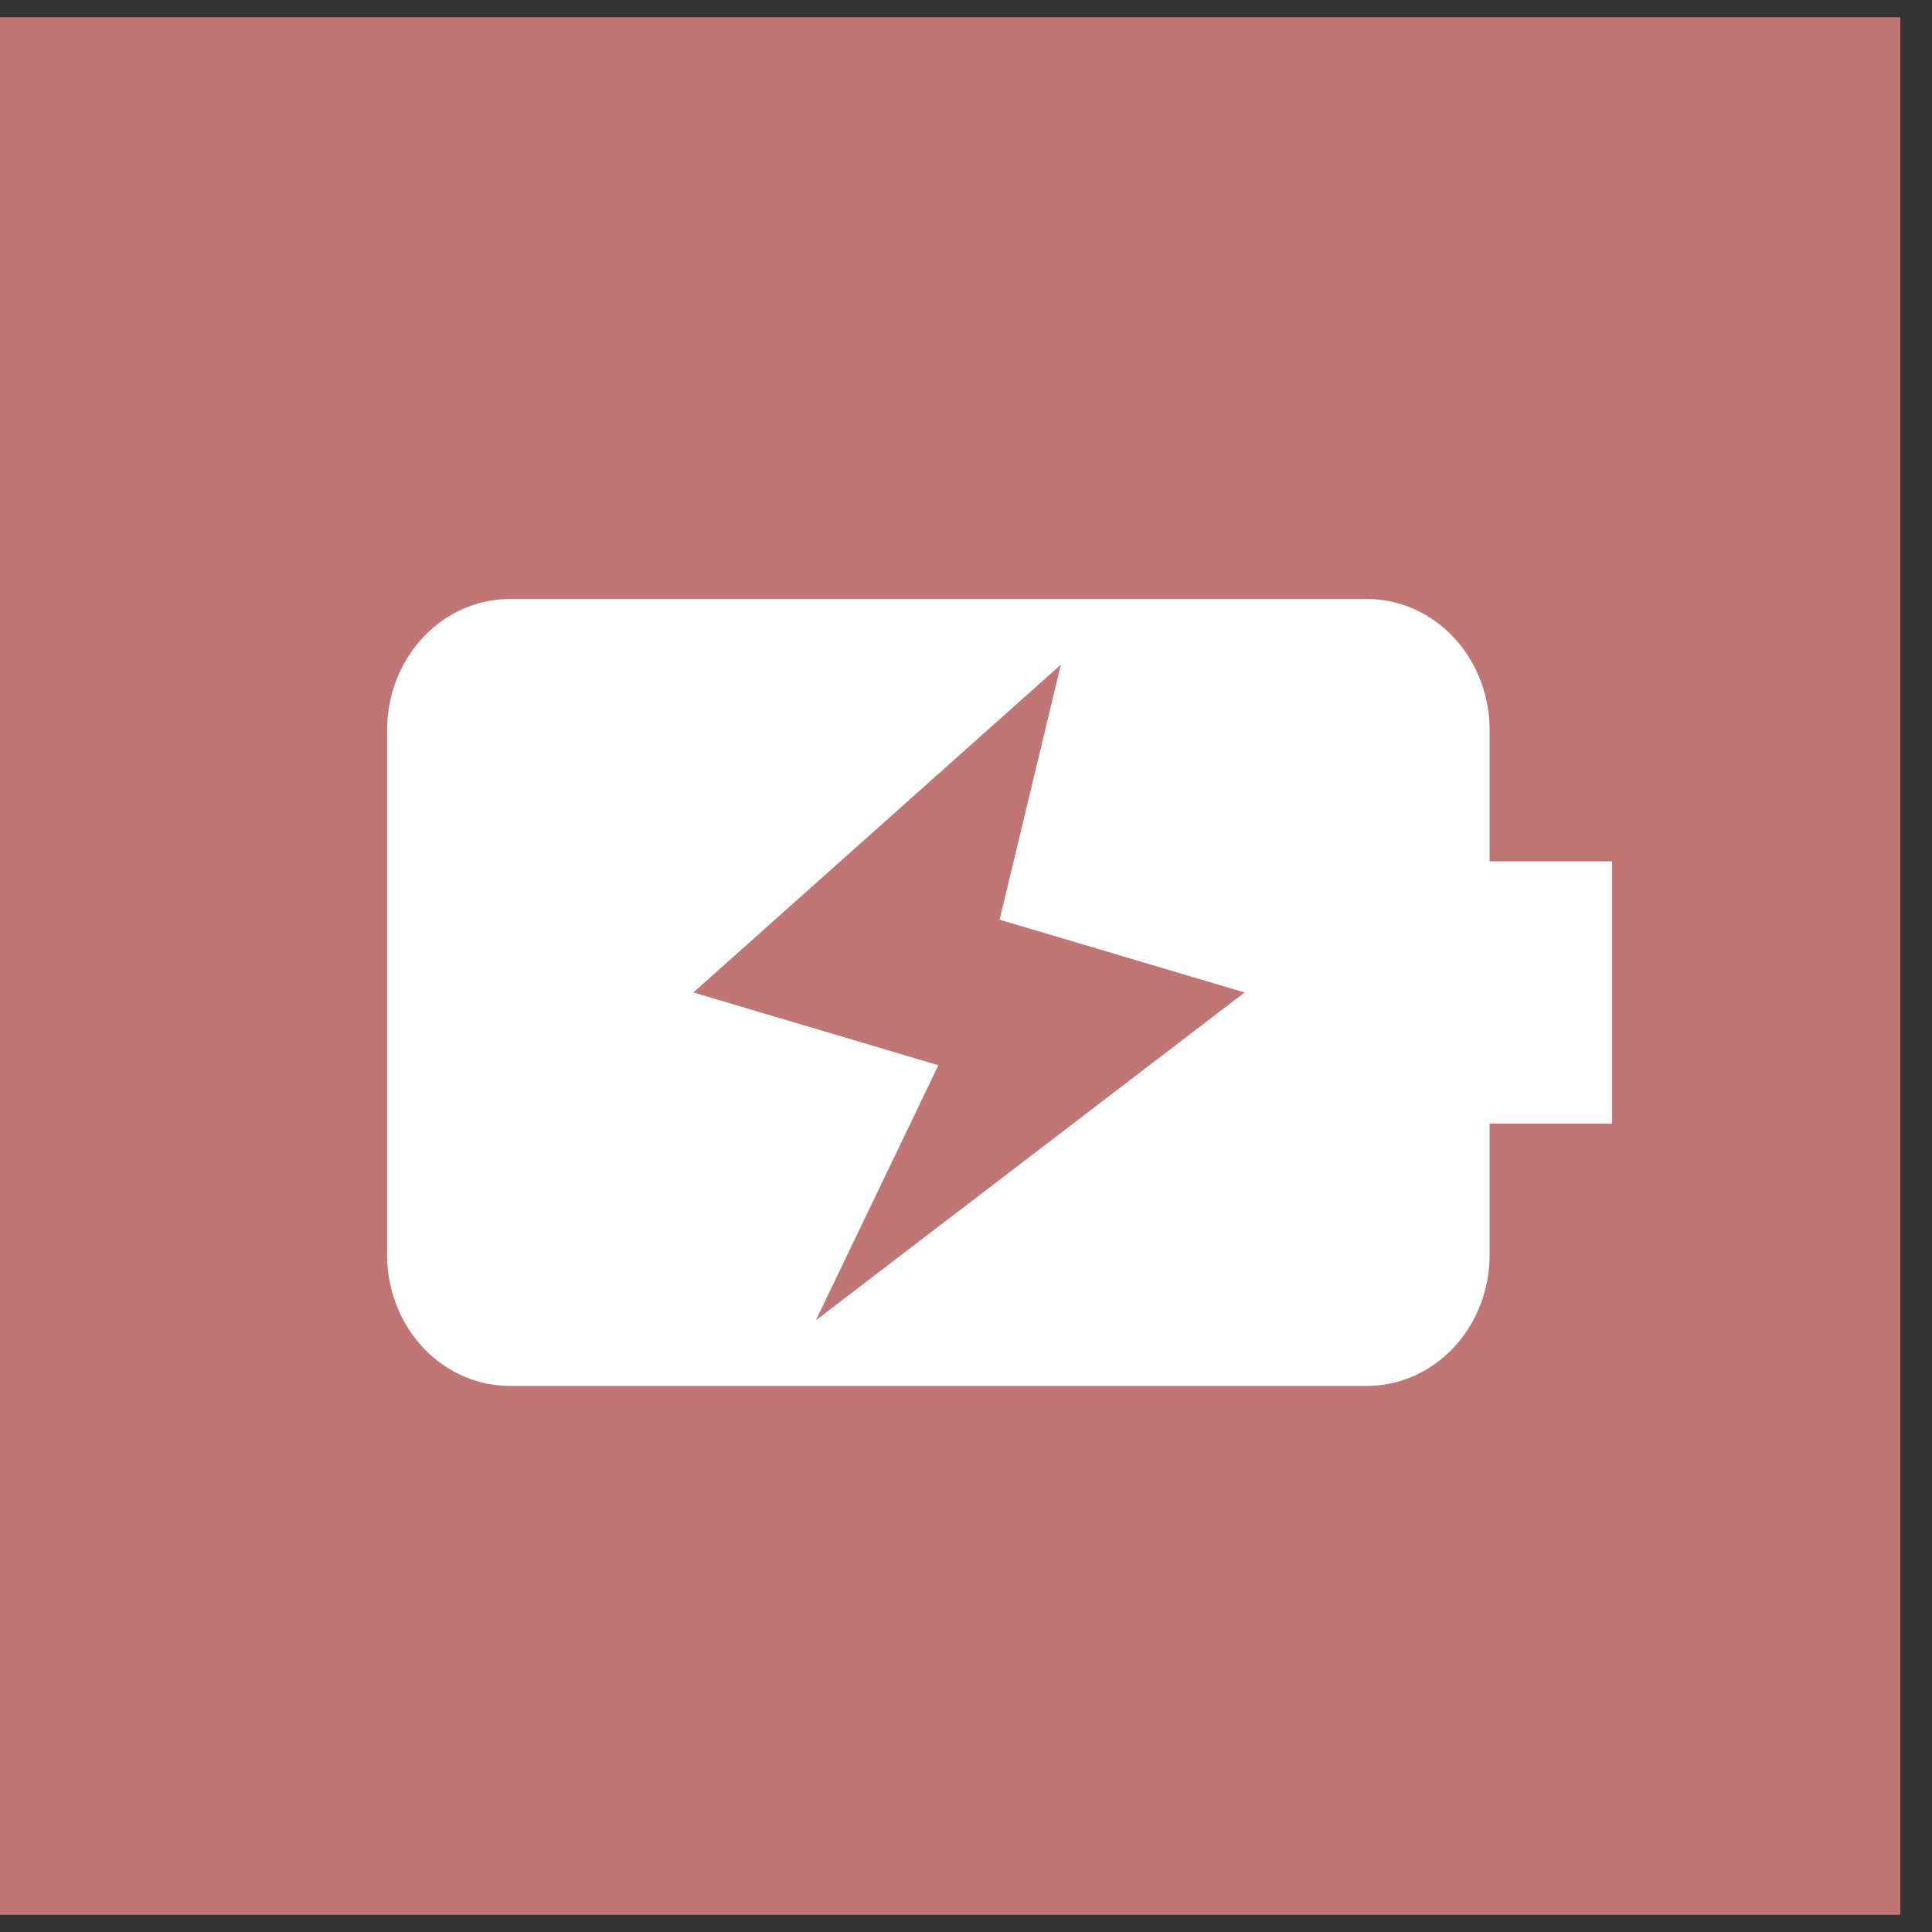
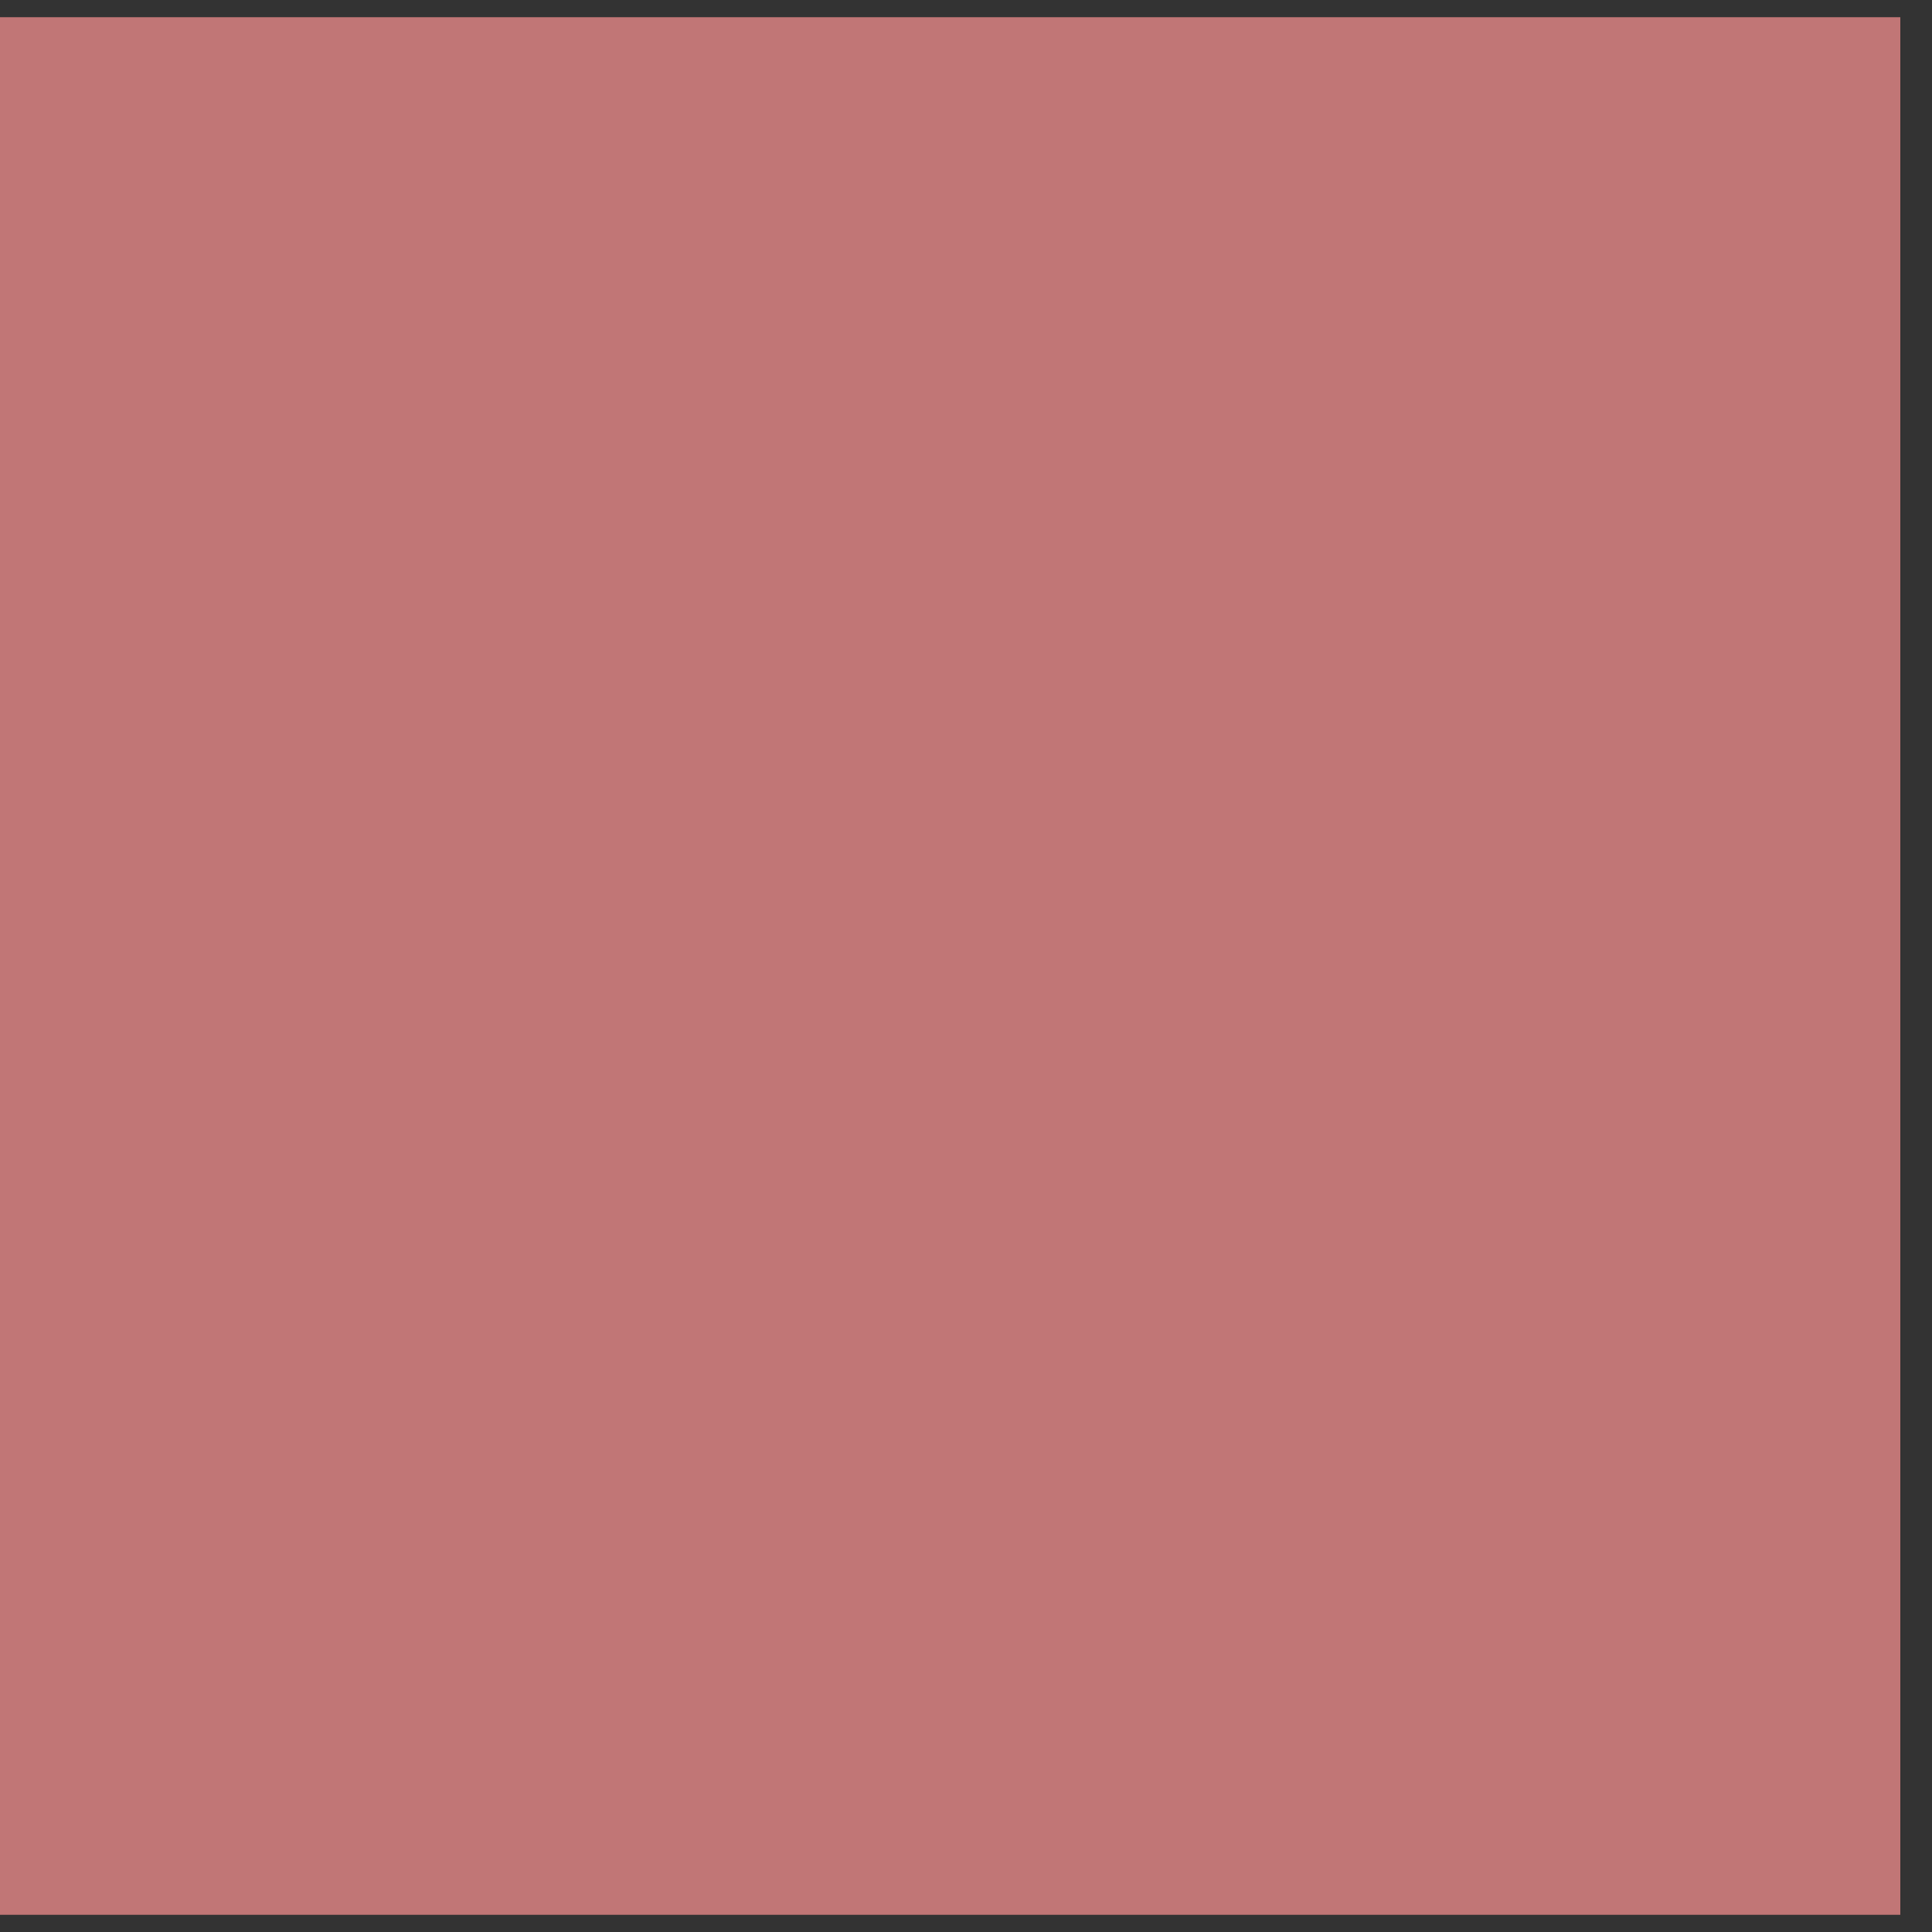
<svg xmlns="http://www.w3.org/2000/svg" xmlns:xlink="http://www.w3.org/1999/xlink" width="64" height="64">
  <rect width="100%" height="100%" fill="#333333" stroke="none" />
  <defs>
    <symbol height="24" id="svg_106" viewBox="0 0 24 24" width="24">
-       <path d="m20,10l0,-2a2,2 0 0 0 -2,-2l-14,0a2,2 0 0 0 -2,2l0,8a2,2 0 0 0 2,2l14,0a2,2 0 0 0 2,-2l0,-2l2,0l0,-4l-2,0zm-11,7l2,-3.89l-4,-1.11l6,-5l-1,3.89l4,1.11l-7,5z" />
-     </symbol>
+       </symbol>
  </defs>
  <g class="layer">
    <title>Layer 1</title>
    <rect fill="#c17676" height="62.86" id="svg_1" transform="matrix(1 0 0 1 0 0)" width="63.33" x="-0.38" y="0.57" />
    <use fill="#ffffff" id="svg_107" transform="matrix(2.029 0 0 2.172 7.812 3.229)" x="0.47" xlink:href="#svg_106" y="1.65" />
  </g>
</svg>